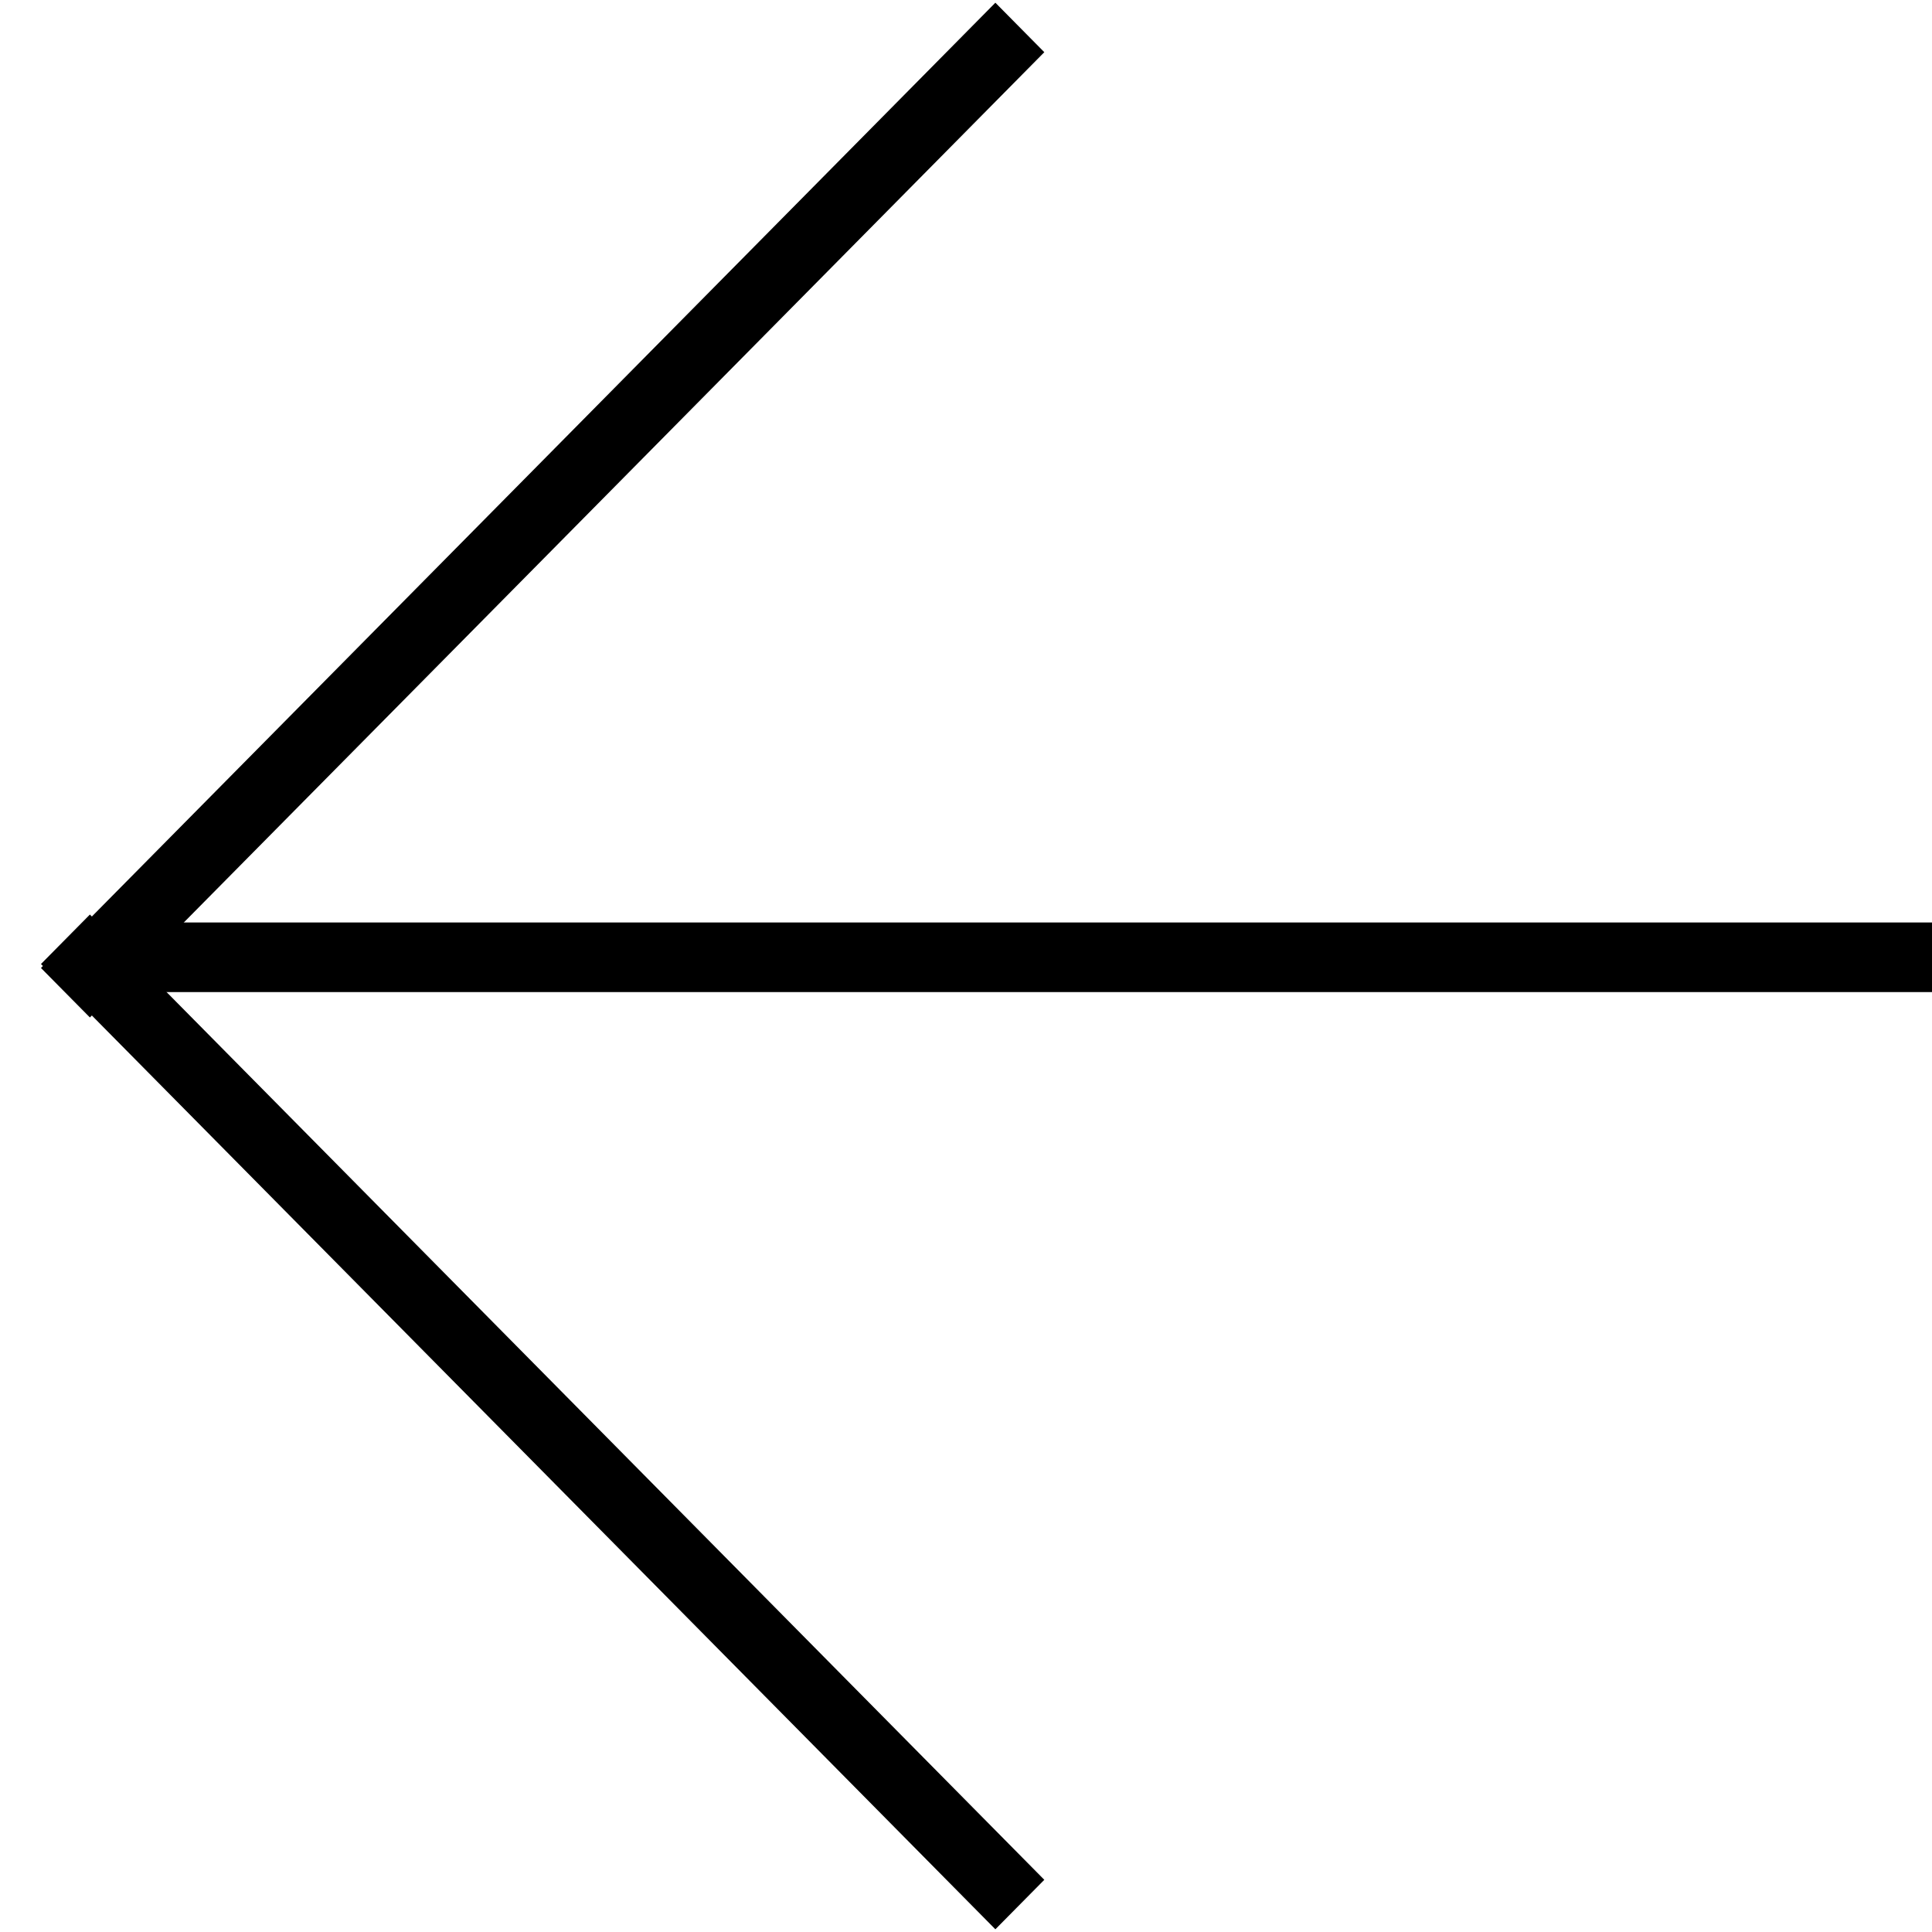
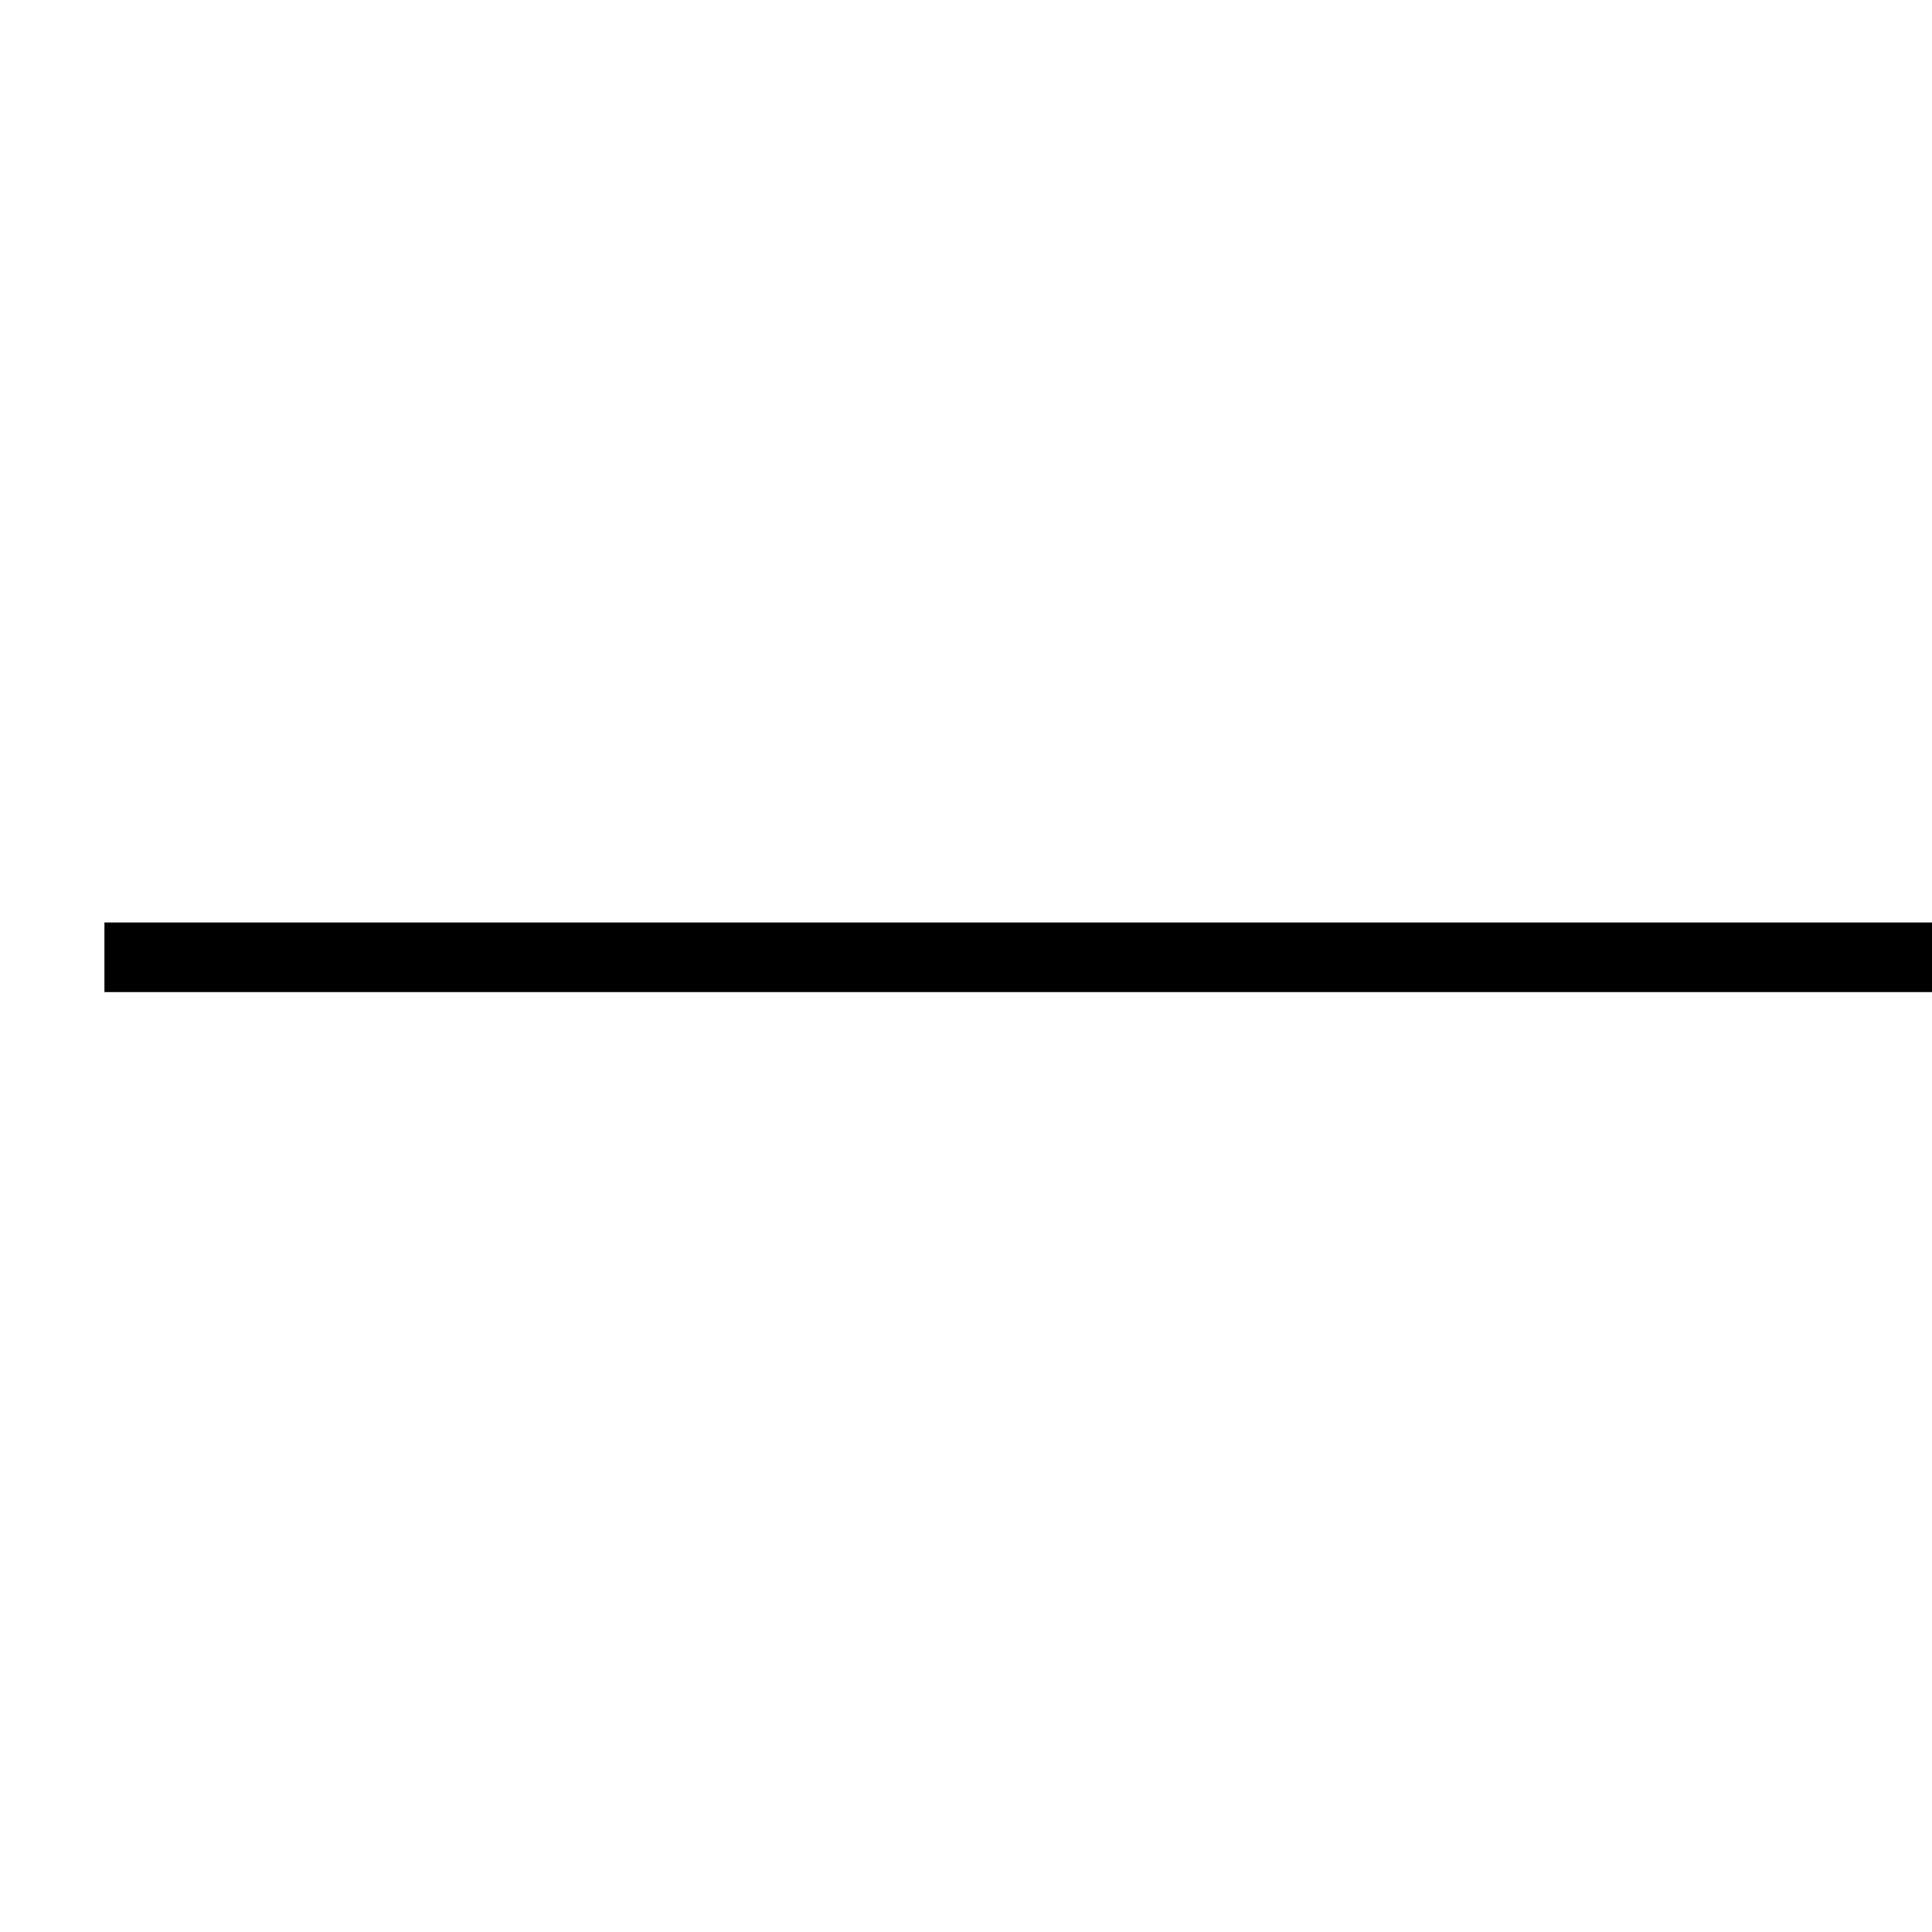
<svg xmlns="http://www.w3.org/2000/svg" width="37" height="37" viewBox="0 0 37 37" fill="none">
  <line y1="-0.667" x2="35" y2="-0.667" transform="matrix(-1 0 0 1 37 19)" stroke="black" stroke-width="1.333" />
-   <line y1="-0.667" x2="26" y2="-0.667" transform="matrix(-0.703 0.711 0.703 0.711 20 1)" stroke="black" stroke-width="1.333" />
-   <line y1="-0.667" x2="26" y2="-0.667" transform="matrix(-0.703 -0.711 0.703 -0.711 20 36)" stroke="black" stroke-width="1.333" />
</svg>